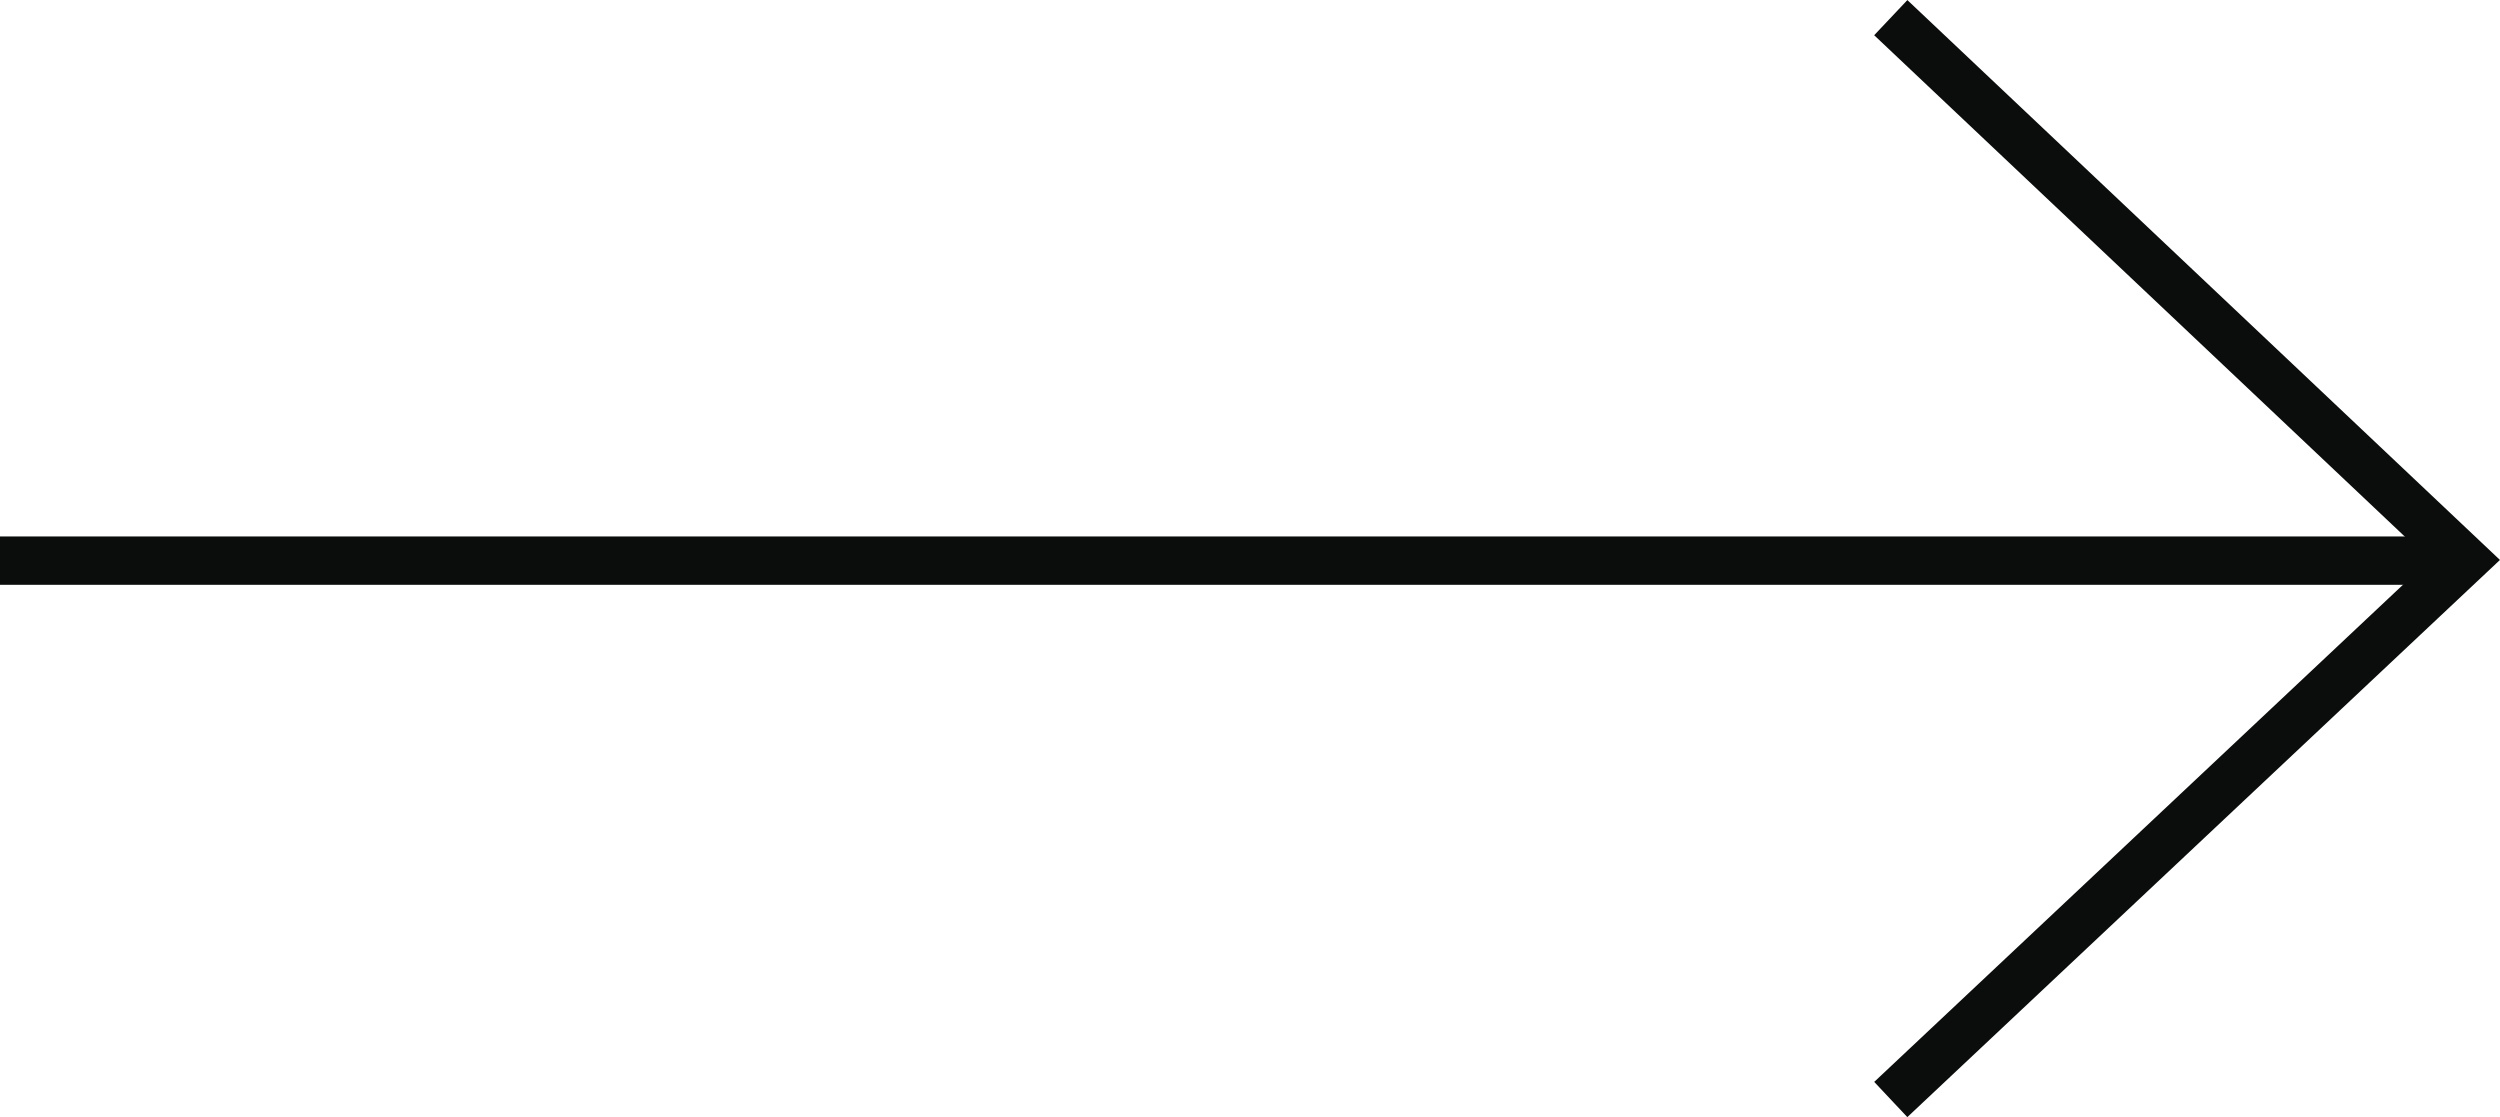
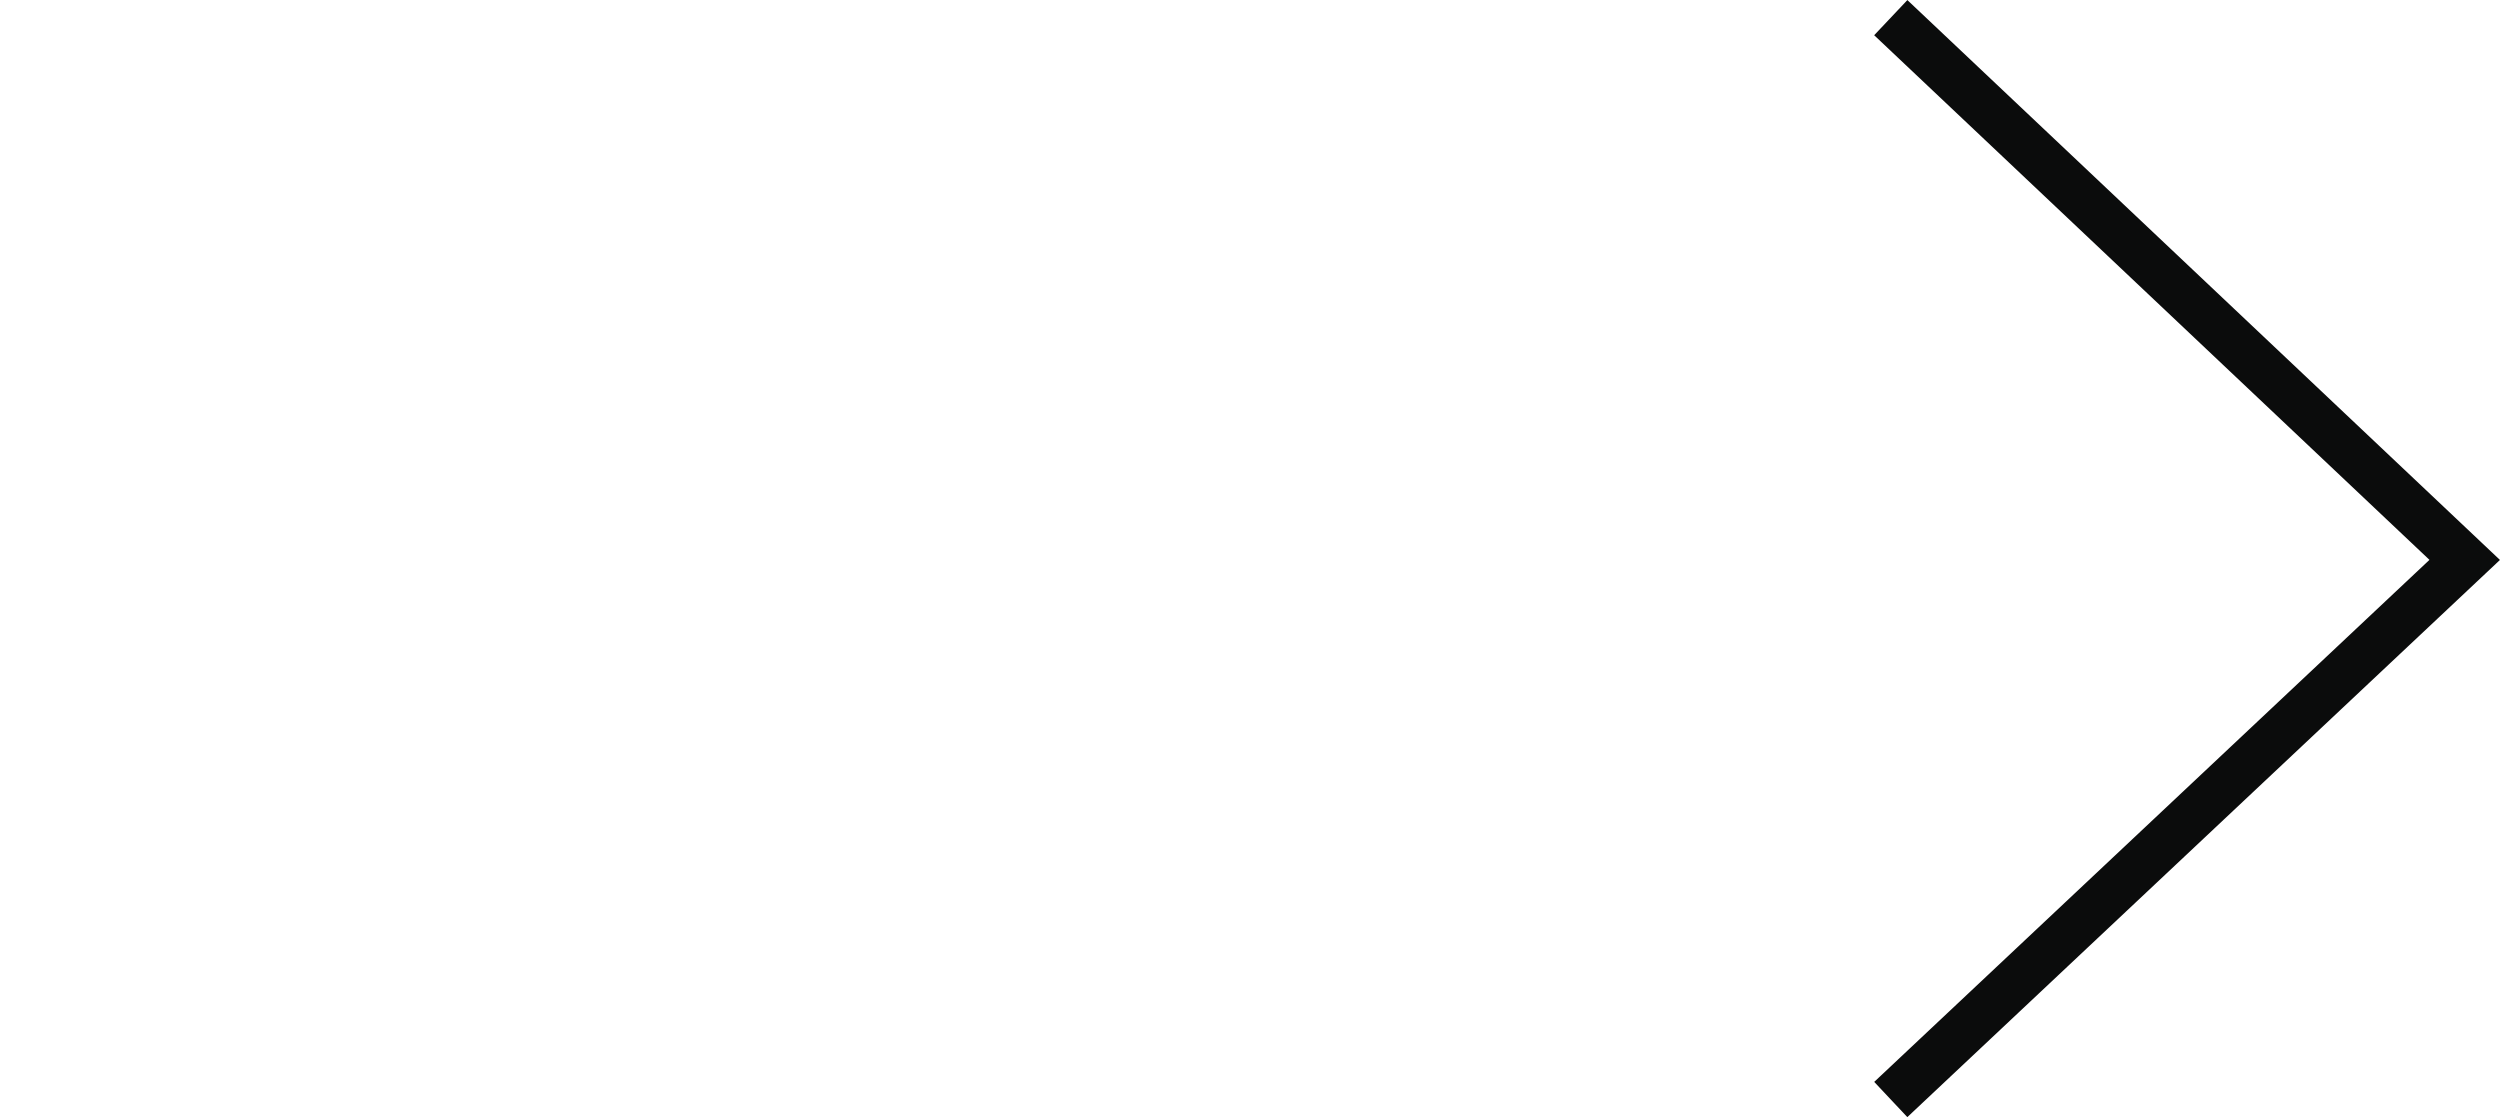
<svg xmlns="http://www.w3.org/2000/svg" viewBox="0 0 103.41 46.21">
  <defs>
    <style>.cls-1{fill:none;stroke:#0b0c0c;stroke-miterlimit:10;stroke-width:2px;}</style>
  </defs>
  <g id="Слой_2" data-name="Слой 2">
    <g id="Слой_1-2" data-name="Слой 1">
-       <line class="cls-1" y1="23.19" x2="101.67" y2="23.19" />
      <polyline class="cls-1" points="78.21 45.48 101.95 23.16 78.21 0.73" />
    </g>
  </g>
</svg>